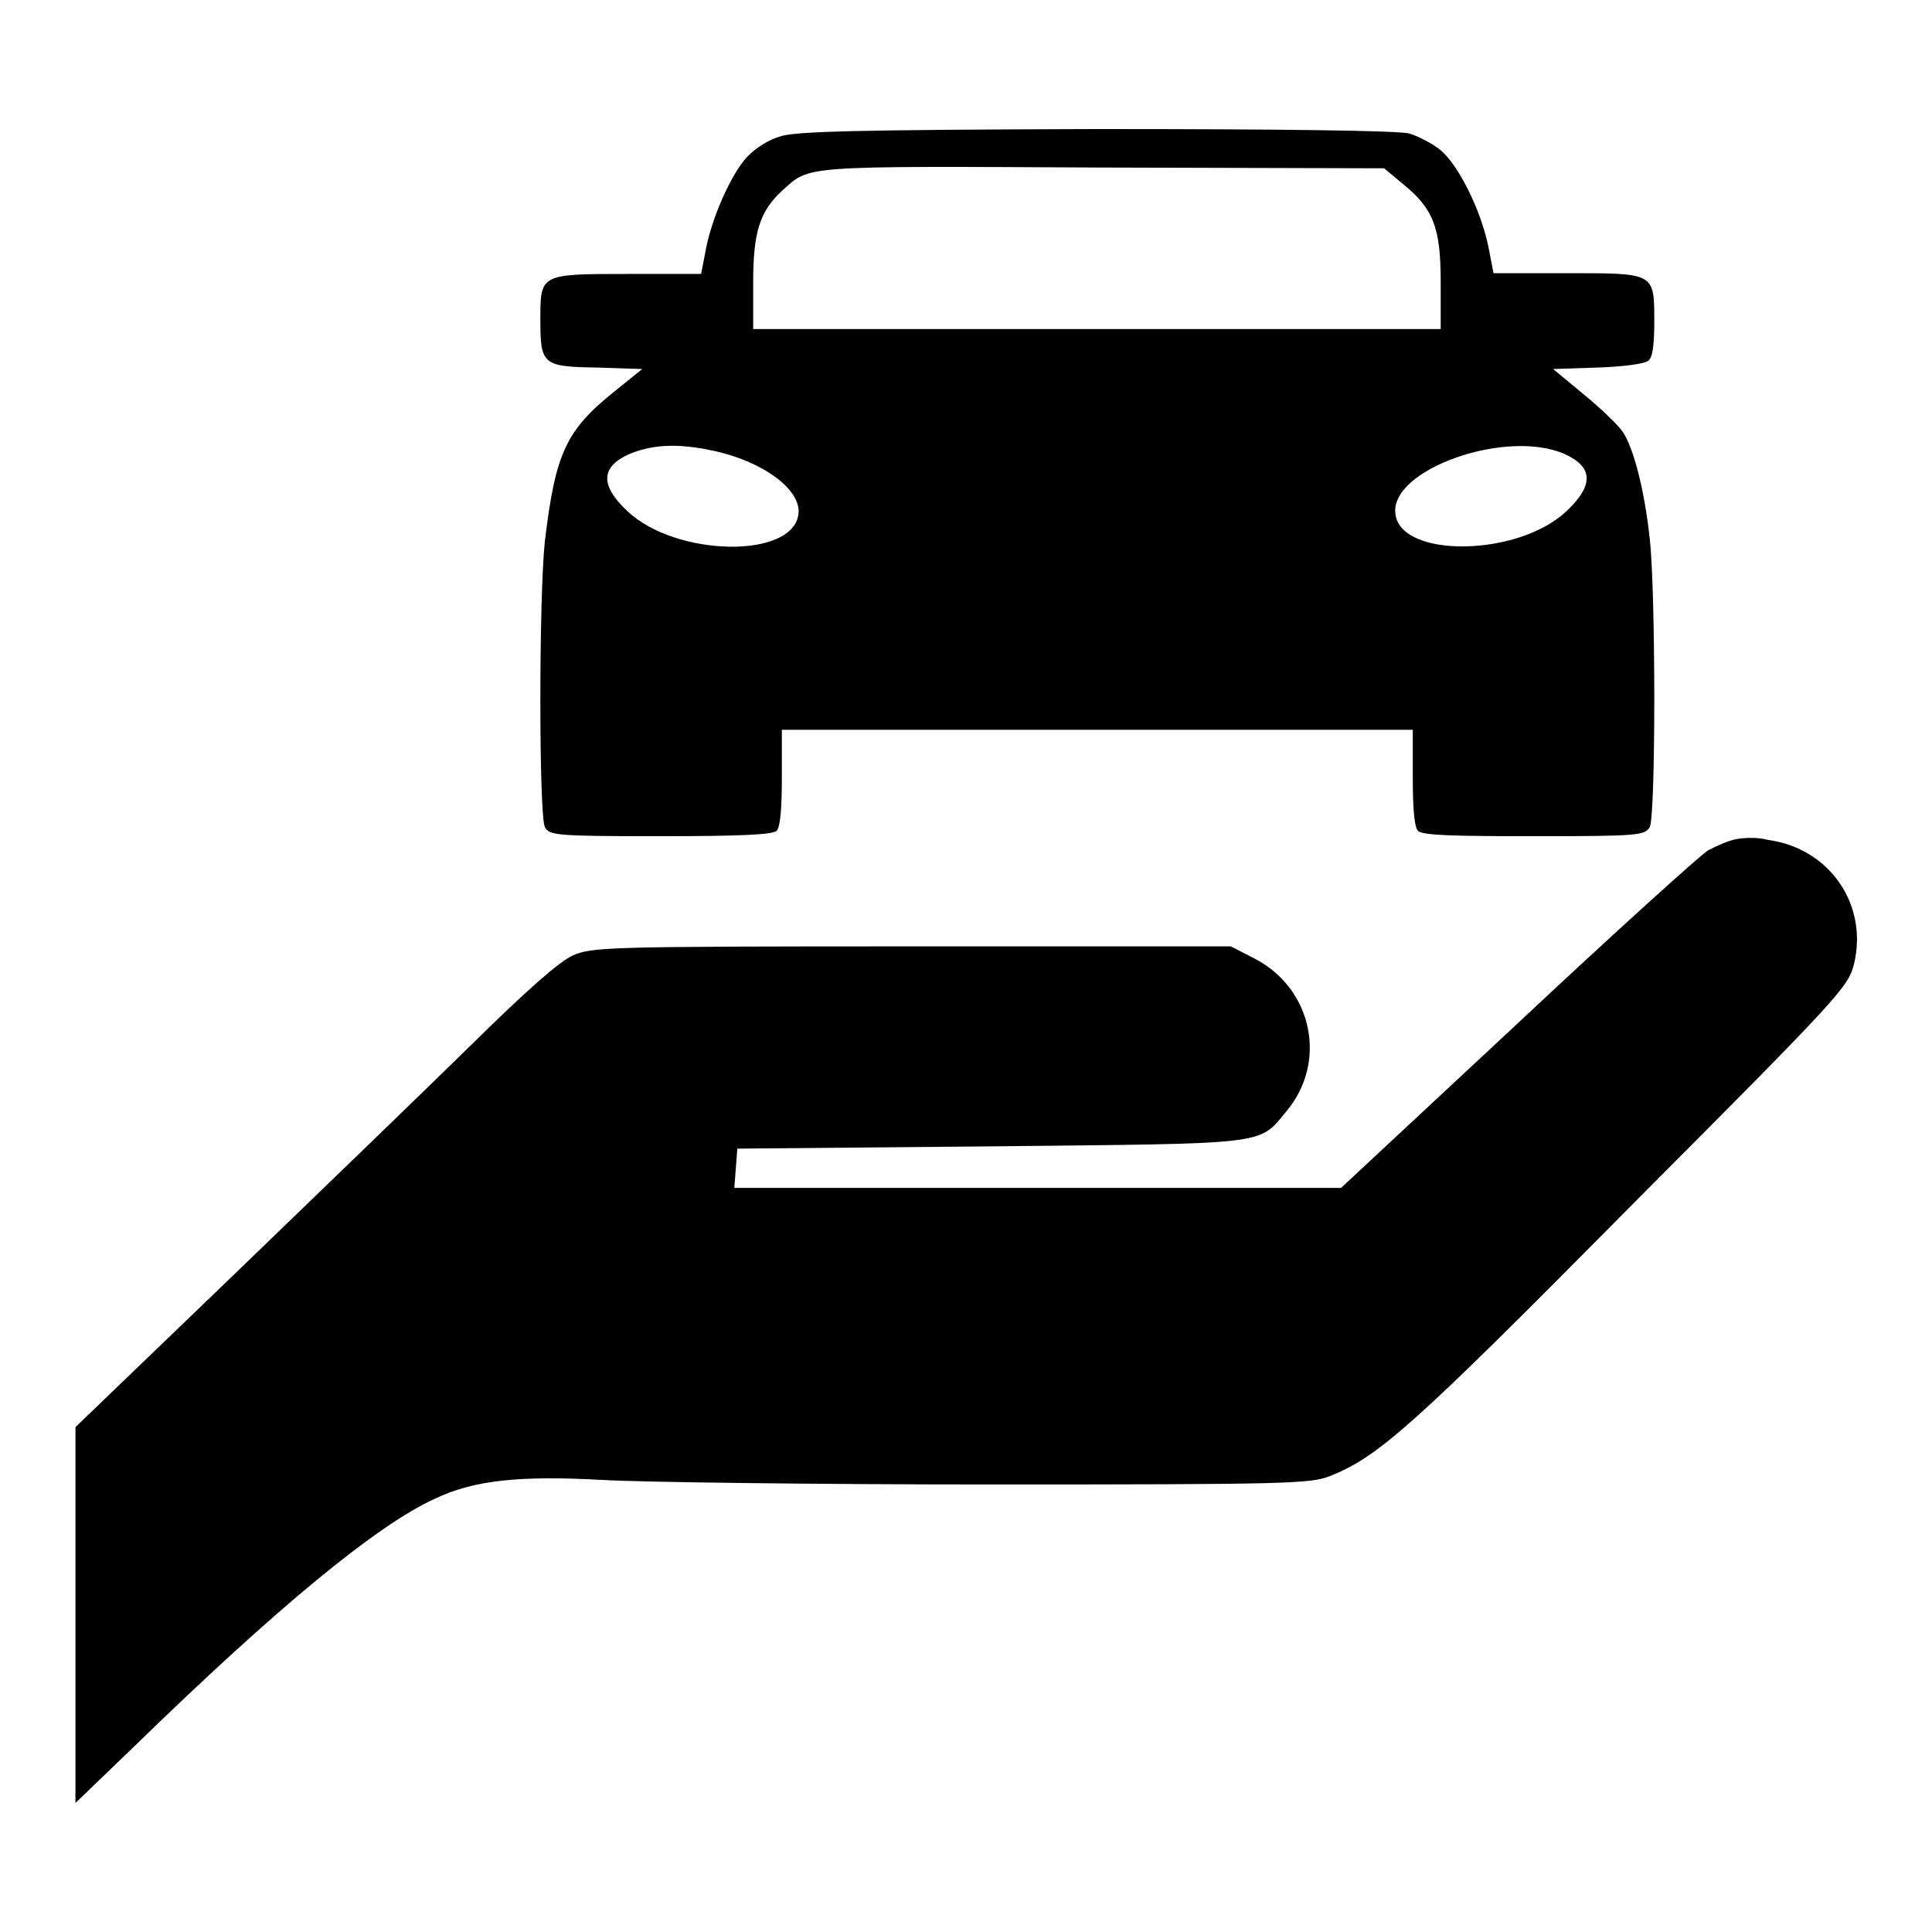
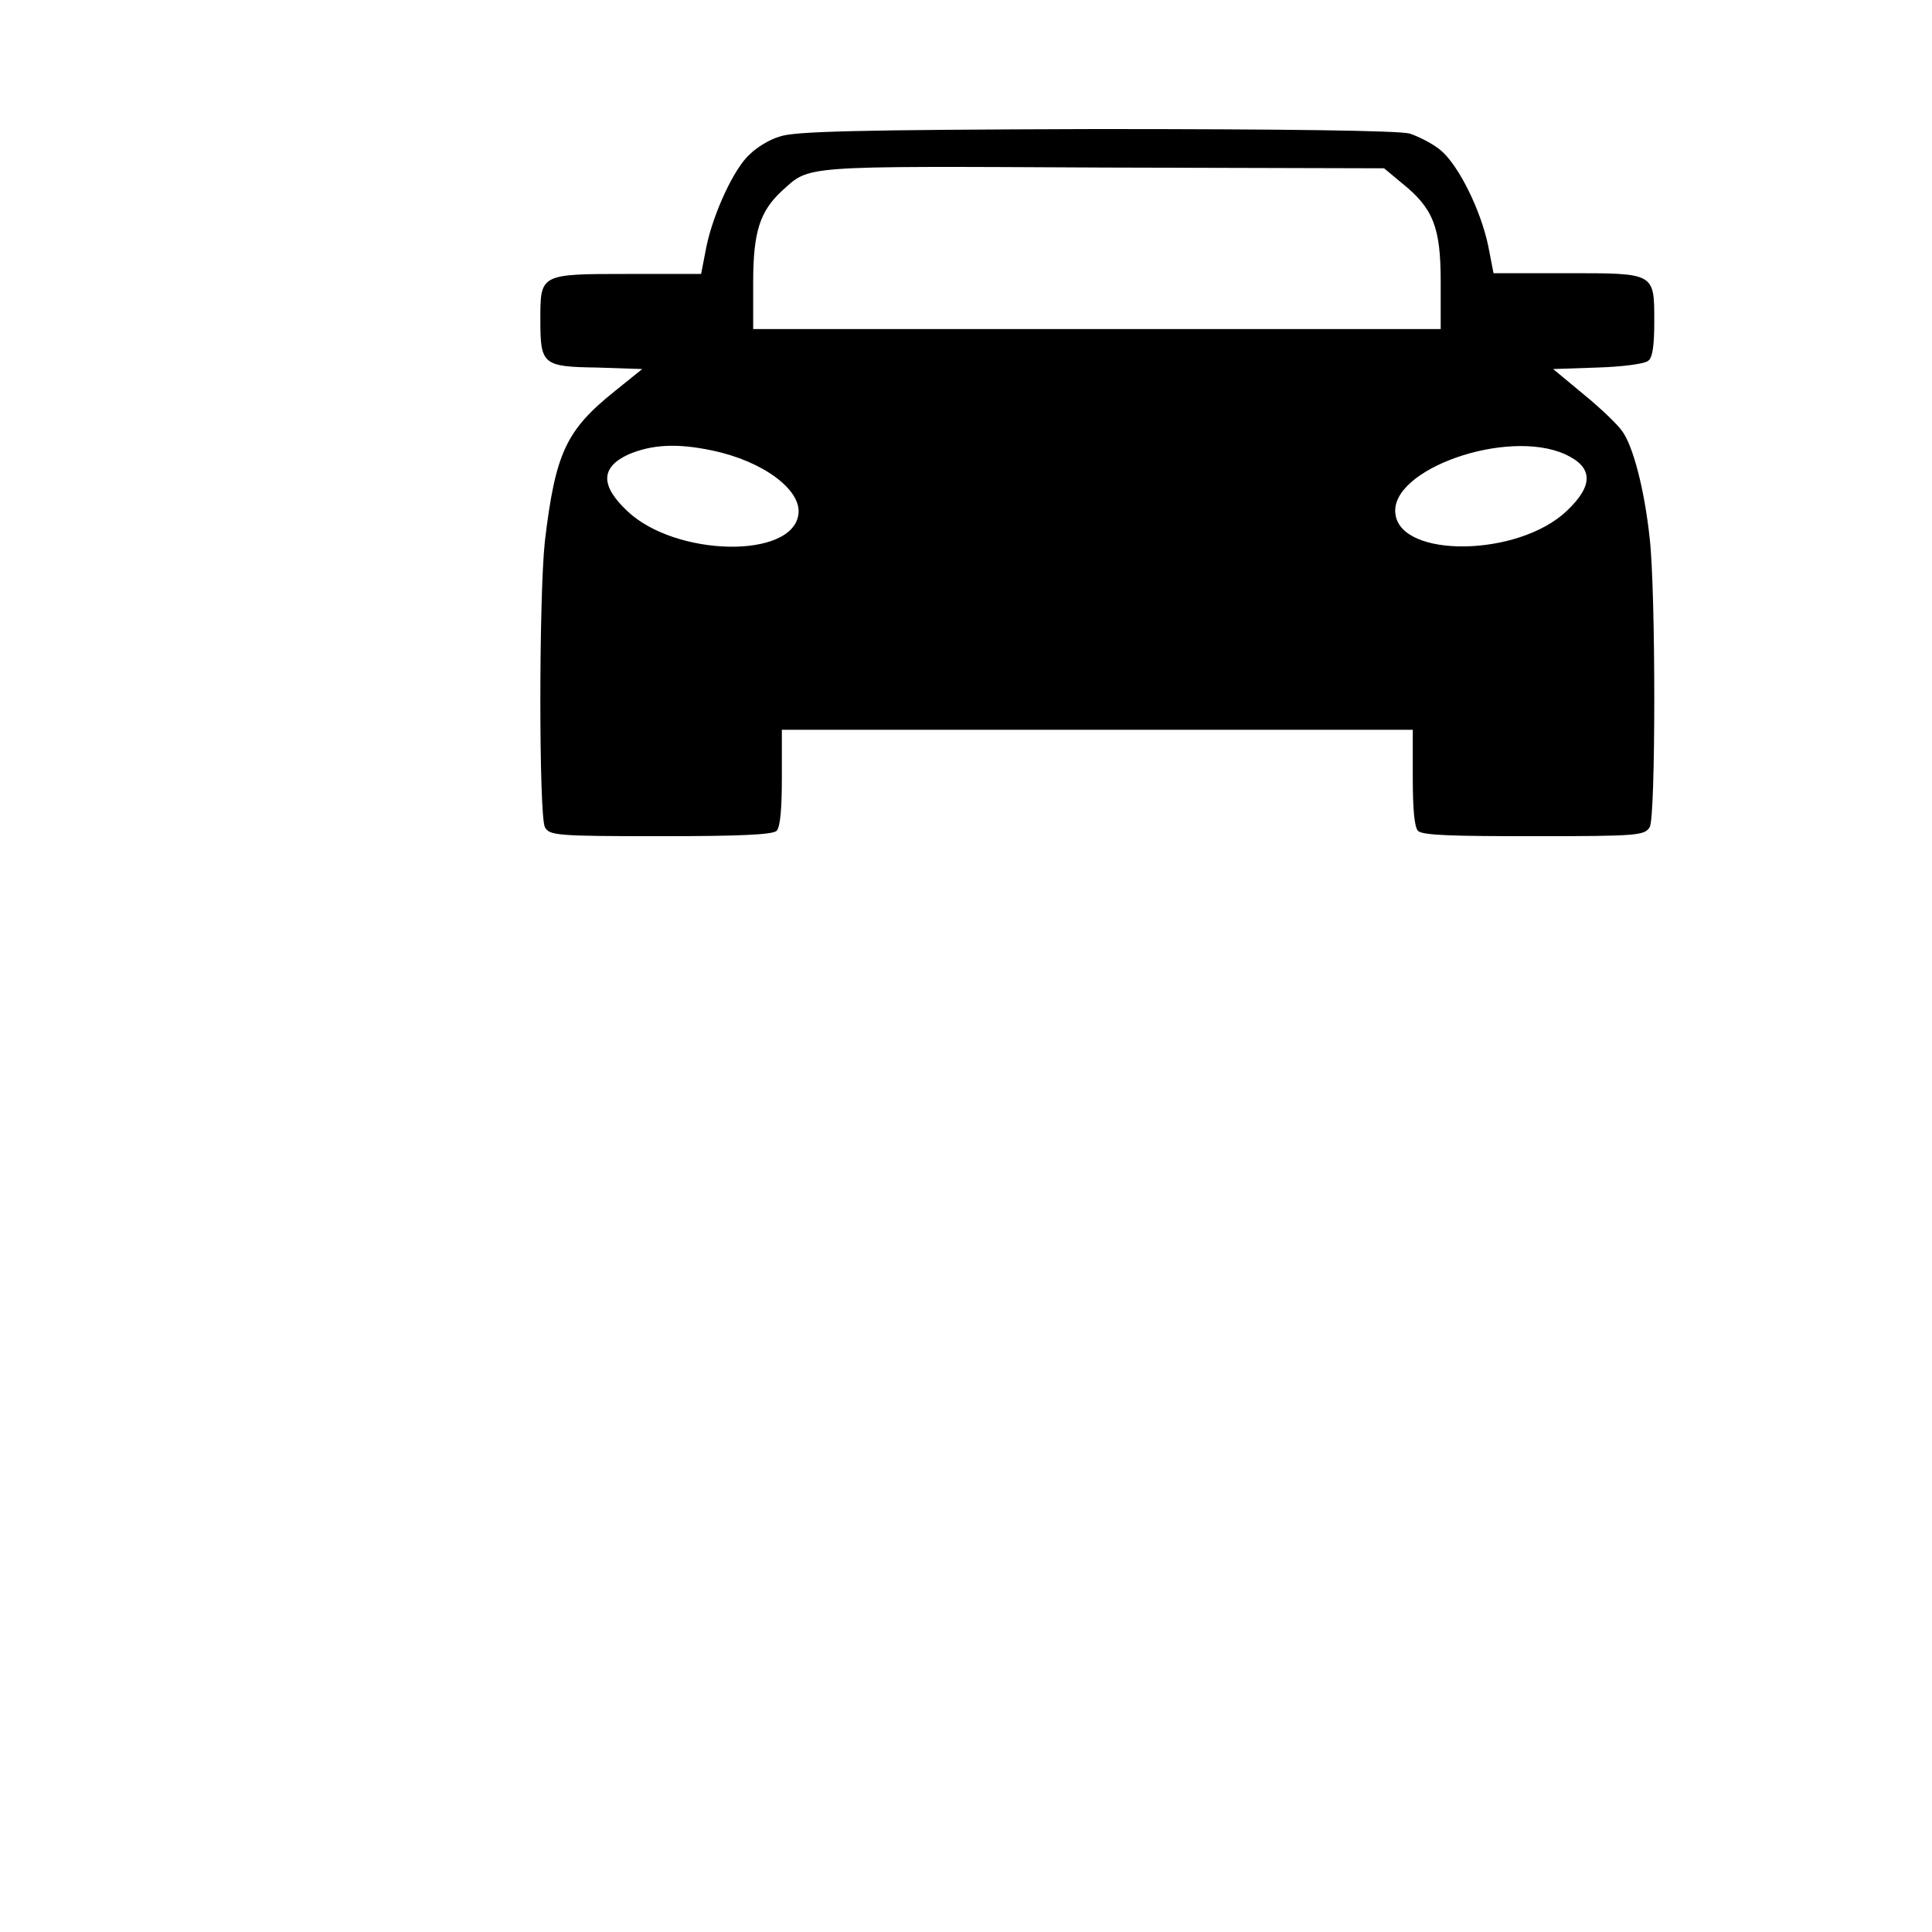
<svg xmlns="http://www.w3.org/2000/svg" version="1.1" x="0px" y="0px" viewBox="0 0 256 256" enable-background="new 0 0 256 256" xml:space="preserve">
  <g>
    <g>
      <g>
        <path fill="#000000" d="M103.3,18.1c-1.4,0.4-3.1,1.5-3.9,2.3c-2.1,1.8-4.9,7.9-5.8,12.3l-0.7,3.6h-9.7c-11.7,0-11.6,0-11.6,6.1c0,5.9,0.3,6.2,7.5,6.3l6,0.2l-3.6,2.9c-6.5,5.2-7.9,8.2-9.3,19.9c-0.8,7.4-0.8,36.3,0,37.9c0.6,1.1,1.5,1.2,15.3,1.2c10.6,0,14.8-0.2,15.4-0.7c0.5-0.5,0.7-3,0.7-7.1v-6.3h41.8h41.8v6.3c0,4.1,0.2,6.6,0.7,7.1c0.6,0.6,4.8,0.7,15.4,0.7c13.8,0,14.6-0.1,15.3-1.2c0.8-1.5,0.8-31.1,0-38.2c-0.7-6.6-2.2-12.2-3.6-14.2c-0.6-0.9-2.9-3.1-5.1-4.9l-4.1-3.4l5.9-0.2c3.3-0.1,6.3-0.5,6.7-0.9c0.6-0.4,0.8-2.2,0.8-5.2c0-6.5,0.1-6.4-11.6-6.4h-9.7l-0.7-3.6c-1-4.8-3.9-10.6-6.2-12.6c-1-0.9-3-1.9-4.2-2.3c-1.5-0.4-16.4-0.6-41.7-0.6C113.3,17.2,105.2,17.4,103.3,18.1z M185.8,24.3c4.1,3.3,5.1,5.8,5.1,13v6.3h-45.5H99.8v-6.2c0-6.7,0.9-9.4,3.8-12.1c3.8-3.4,2-3.3,42.5-3.1l37.3,0.1L185.8,24.3z M94.4,59.7c6.7,1.4,11.8,5.2,11.4,8.4c-0.7,6-16.3,5.7-22.7-0.4c-3.6-3.4-3.5-5.8,0.2-7.5C86.4,58.9,89.7,58.7,94.4,59.7z M207.4,60.2c3.7,1.7,3.8,4.1,0.2,7.5c-6.4,6.1-22,6.3-22.7,0.4C184.1,62.2,199.7,56.7,207.4,60.2z" />
-         <path fill="#000000" d="M230,111.2c-1,0.2-2.6,0.9-3.7,1.5c-1,0.6-12.4,10.9-25.2,22.9l-23.4,21.8h-40.2H97.3l0.2-2.6l0.2-2.6l33.5-0.3c37.3-0.4,35.5-0.1,39.3-4.7c5.4-6.5,3.4-16.1-4.1-20.1l-3.3-1.7h-42.3c-40.8,0-42.3,0.1-44.9,1.2c-1.8,0.8-6.3,4.8-13.2,11.6c-5.8,5.7-20,19.4-31.6,30.6L10,189.1V214v24.9l7.9-7.6c18.7-18.2,32-29.2,39.7-32.7c5.2-2.5,11.4-3.1,22.2-2.5c5.2,0.3,28.3,0.6,51.5,0.6c39.5,0,42.3-0.1,44.9-1.1c6.5-2.6,11-6.6,39.7-35.6c28.4-28.5,29-29.2,29.8-32.4c1.8-7.8-3.3-15.2-11.4-16.3C232.9,110.9,231,111,230,111.2z" />
      </g>
    </g>
  </g>
</svg>